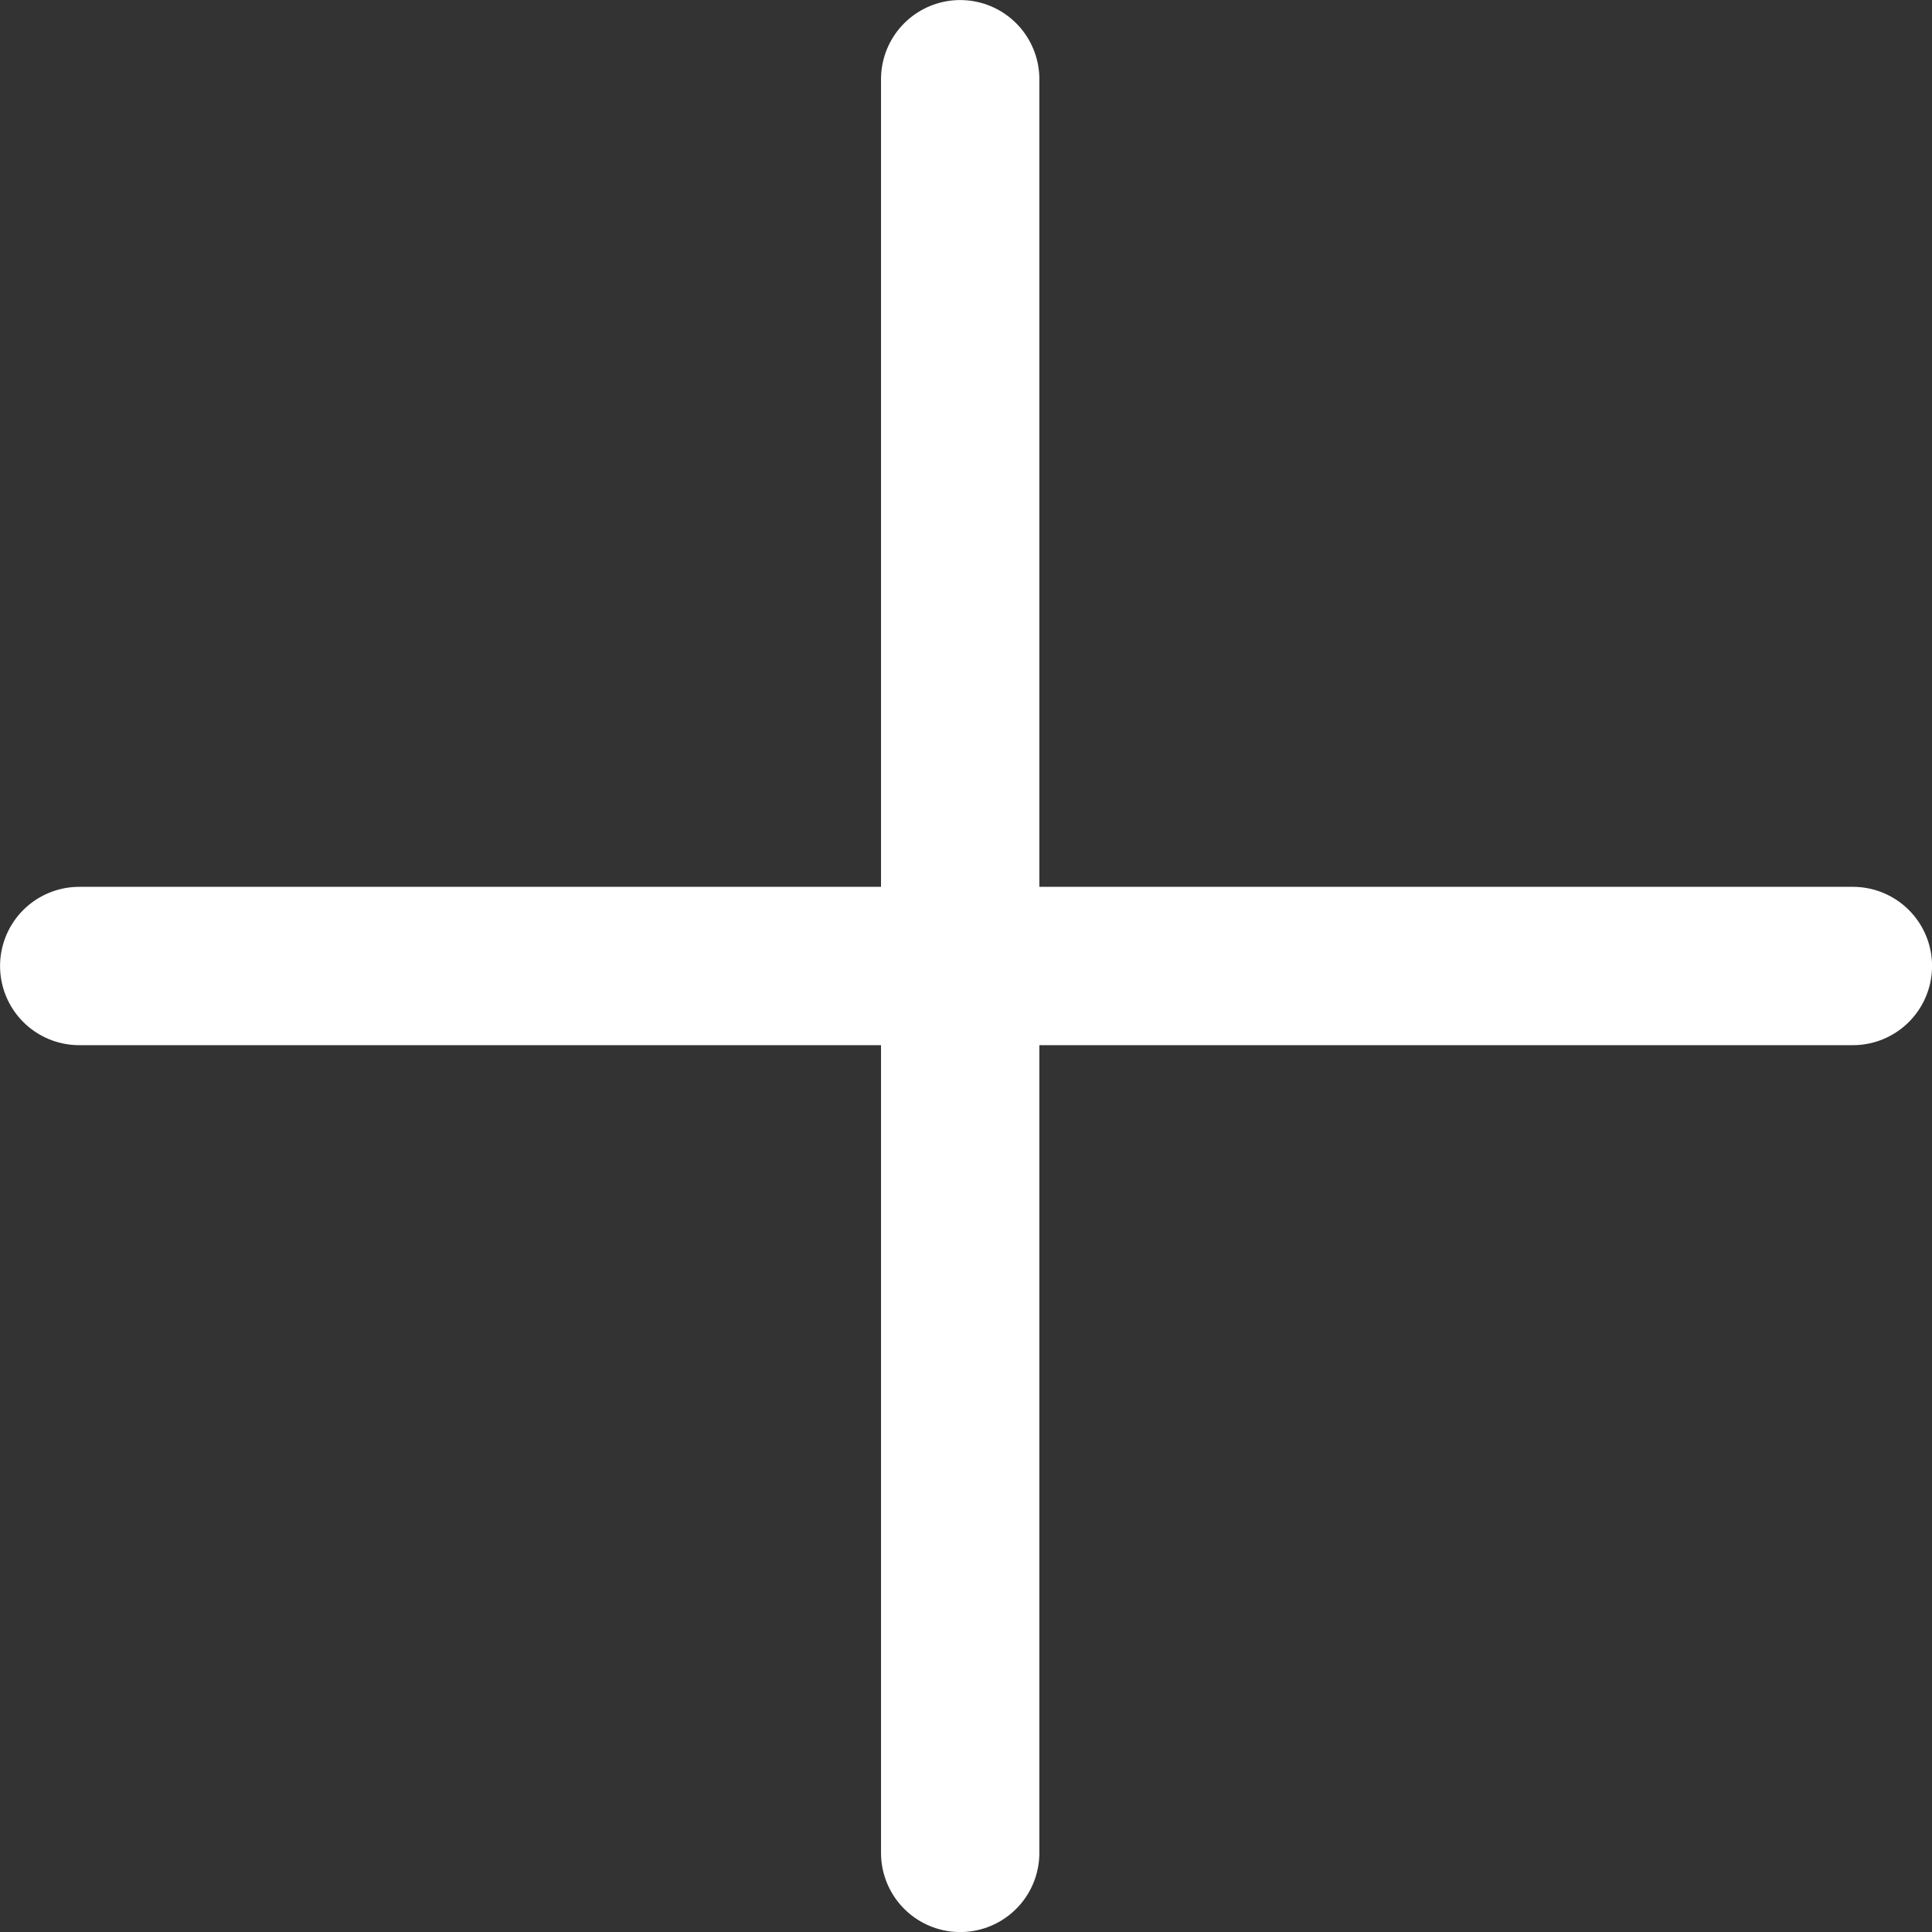
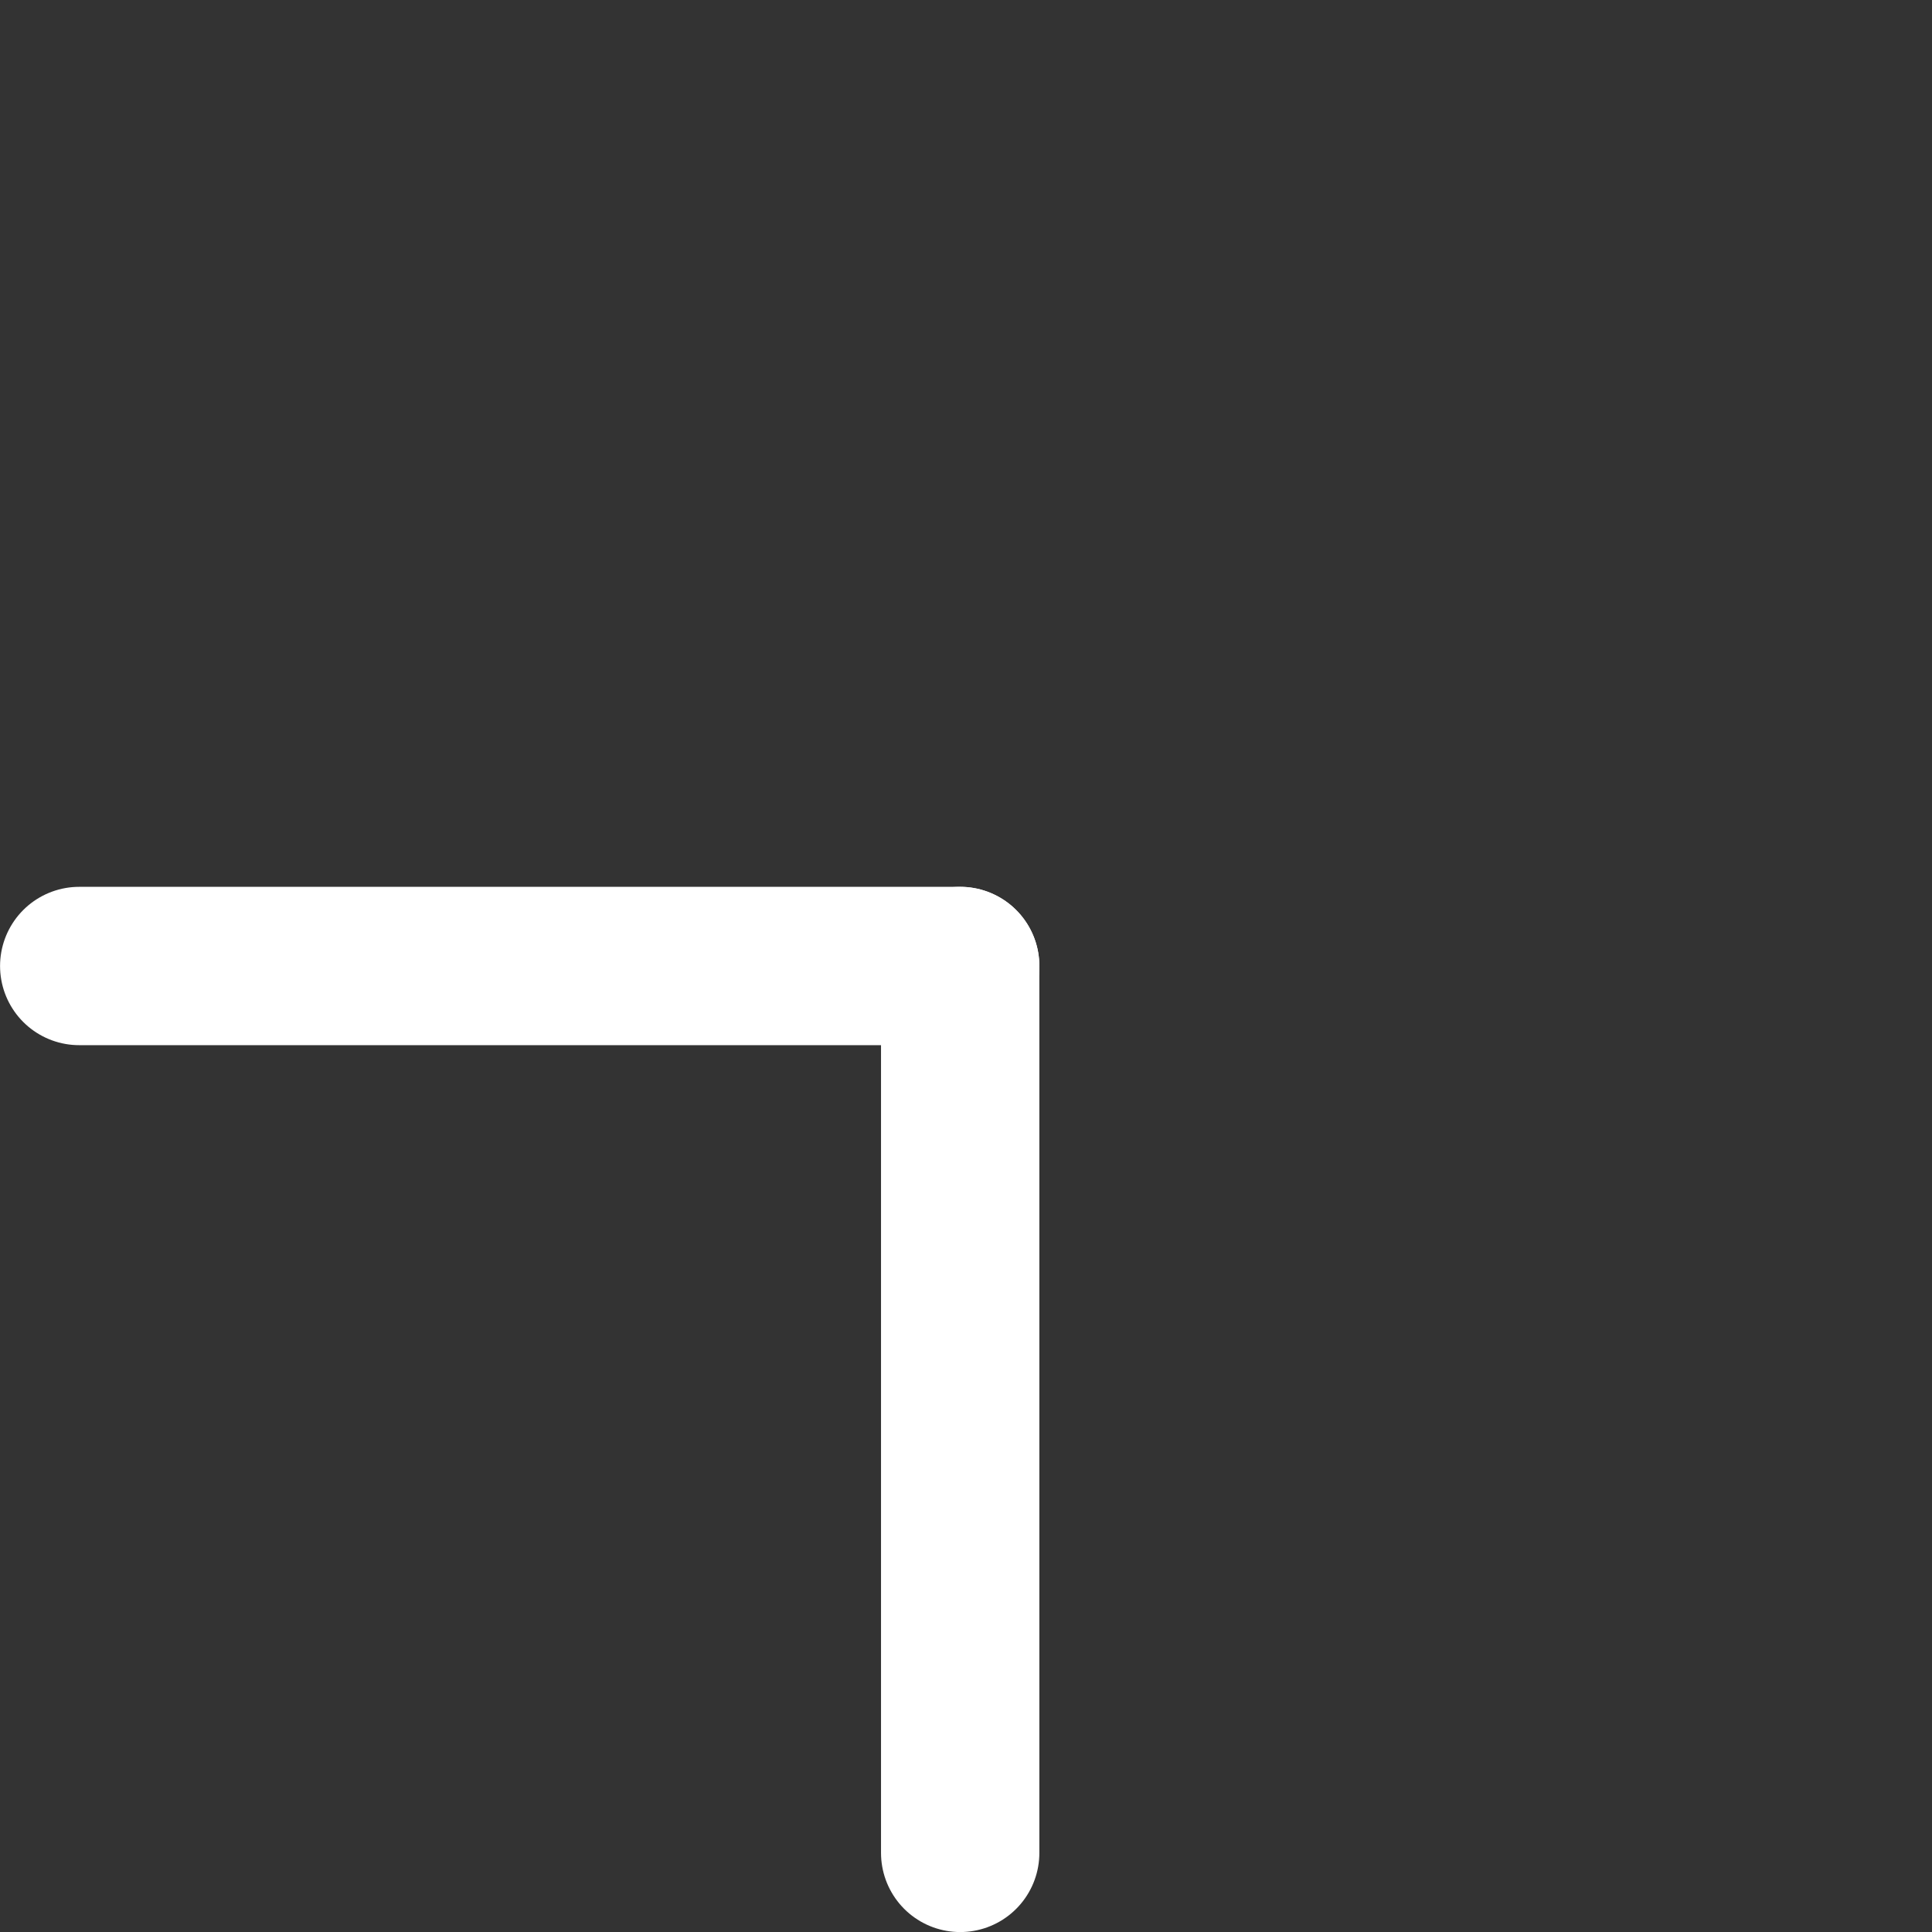
<svg xmlns="http://www.w3.org/2000/svg" width="18.29" height="18.291" viewBox="0 0 18.29 18.291">
  <rect x="0" y="0" width="18.29" height="18.291" fill="#333333" stroke="none" />
  <g id="Group_59" data-name="Group 59" transform="translate(-82.669 -603.455)">
-     <line id="Line_18" data-name="Line 18" y1="8.395" transform="translate(91.759 604.205)" fill="none" stroke="#fff" stroke-linecap="round" stroke-linejoin="round" stroke-width="1.499" />
-     <line id="Line_19" data-name="Line 19" x2="8.451" transform="translate(91.759 612.6)" fill="none" stroke="#fff" stroke-linecap="round" stroke-linejoin="round" stroke-width="1.499" />
    <line id="Line_20" data-name="Line 20" x2="8.34" transform="translate(83.419 612.6)" fill="none" stroke="#fff" stroke-linecap="round" stroke-linejoin="round" stroke-width="1.499" />
    <line id="Line_21" data-name="Line 21" y2="8.396" transform="translate(91.759 612.6)" fill="none" stroke="#fff" stroke-linecap="round" stroke-linejoin="round" stroke-width="1.499" />
  </g>
</svg>